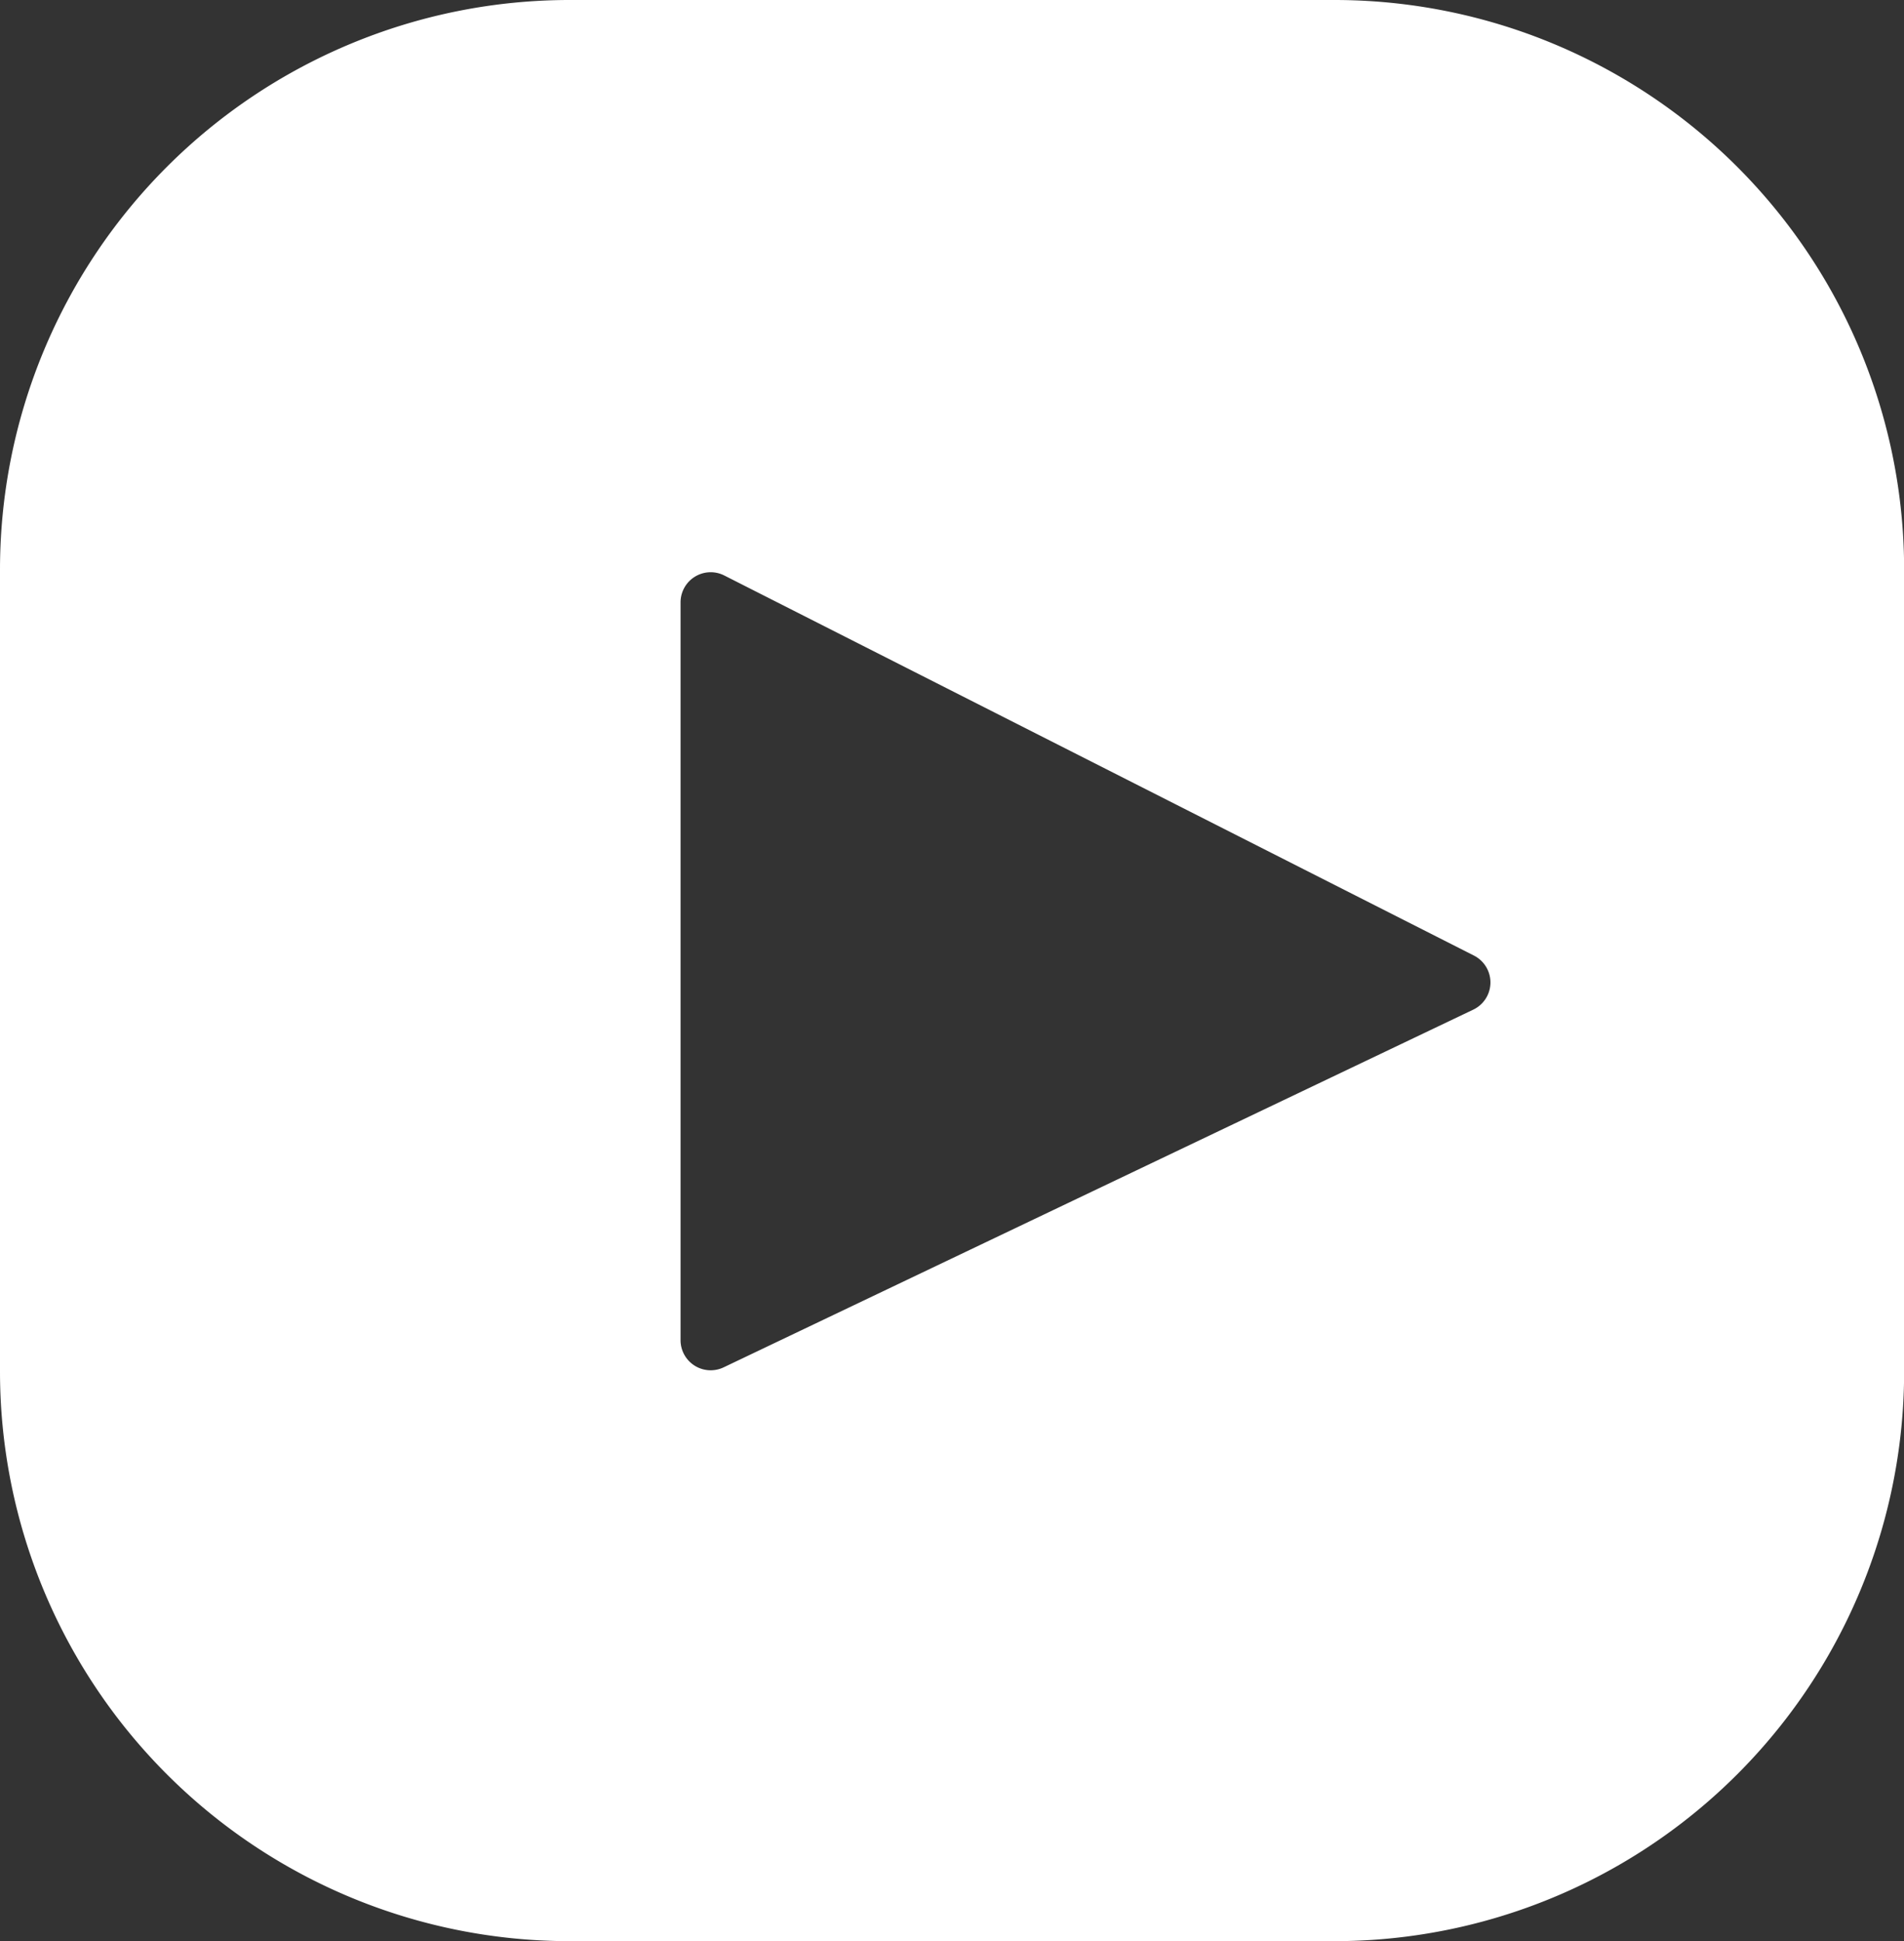
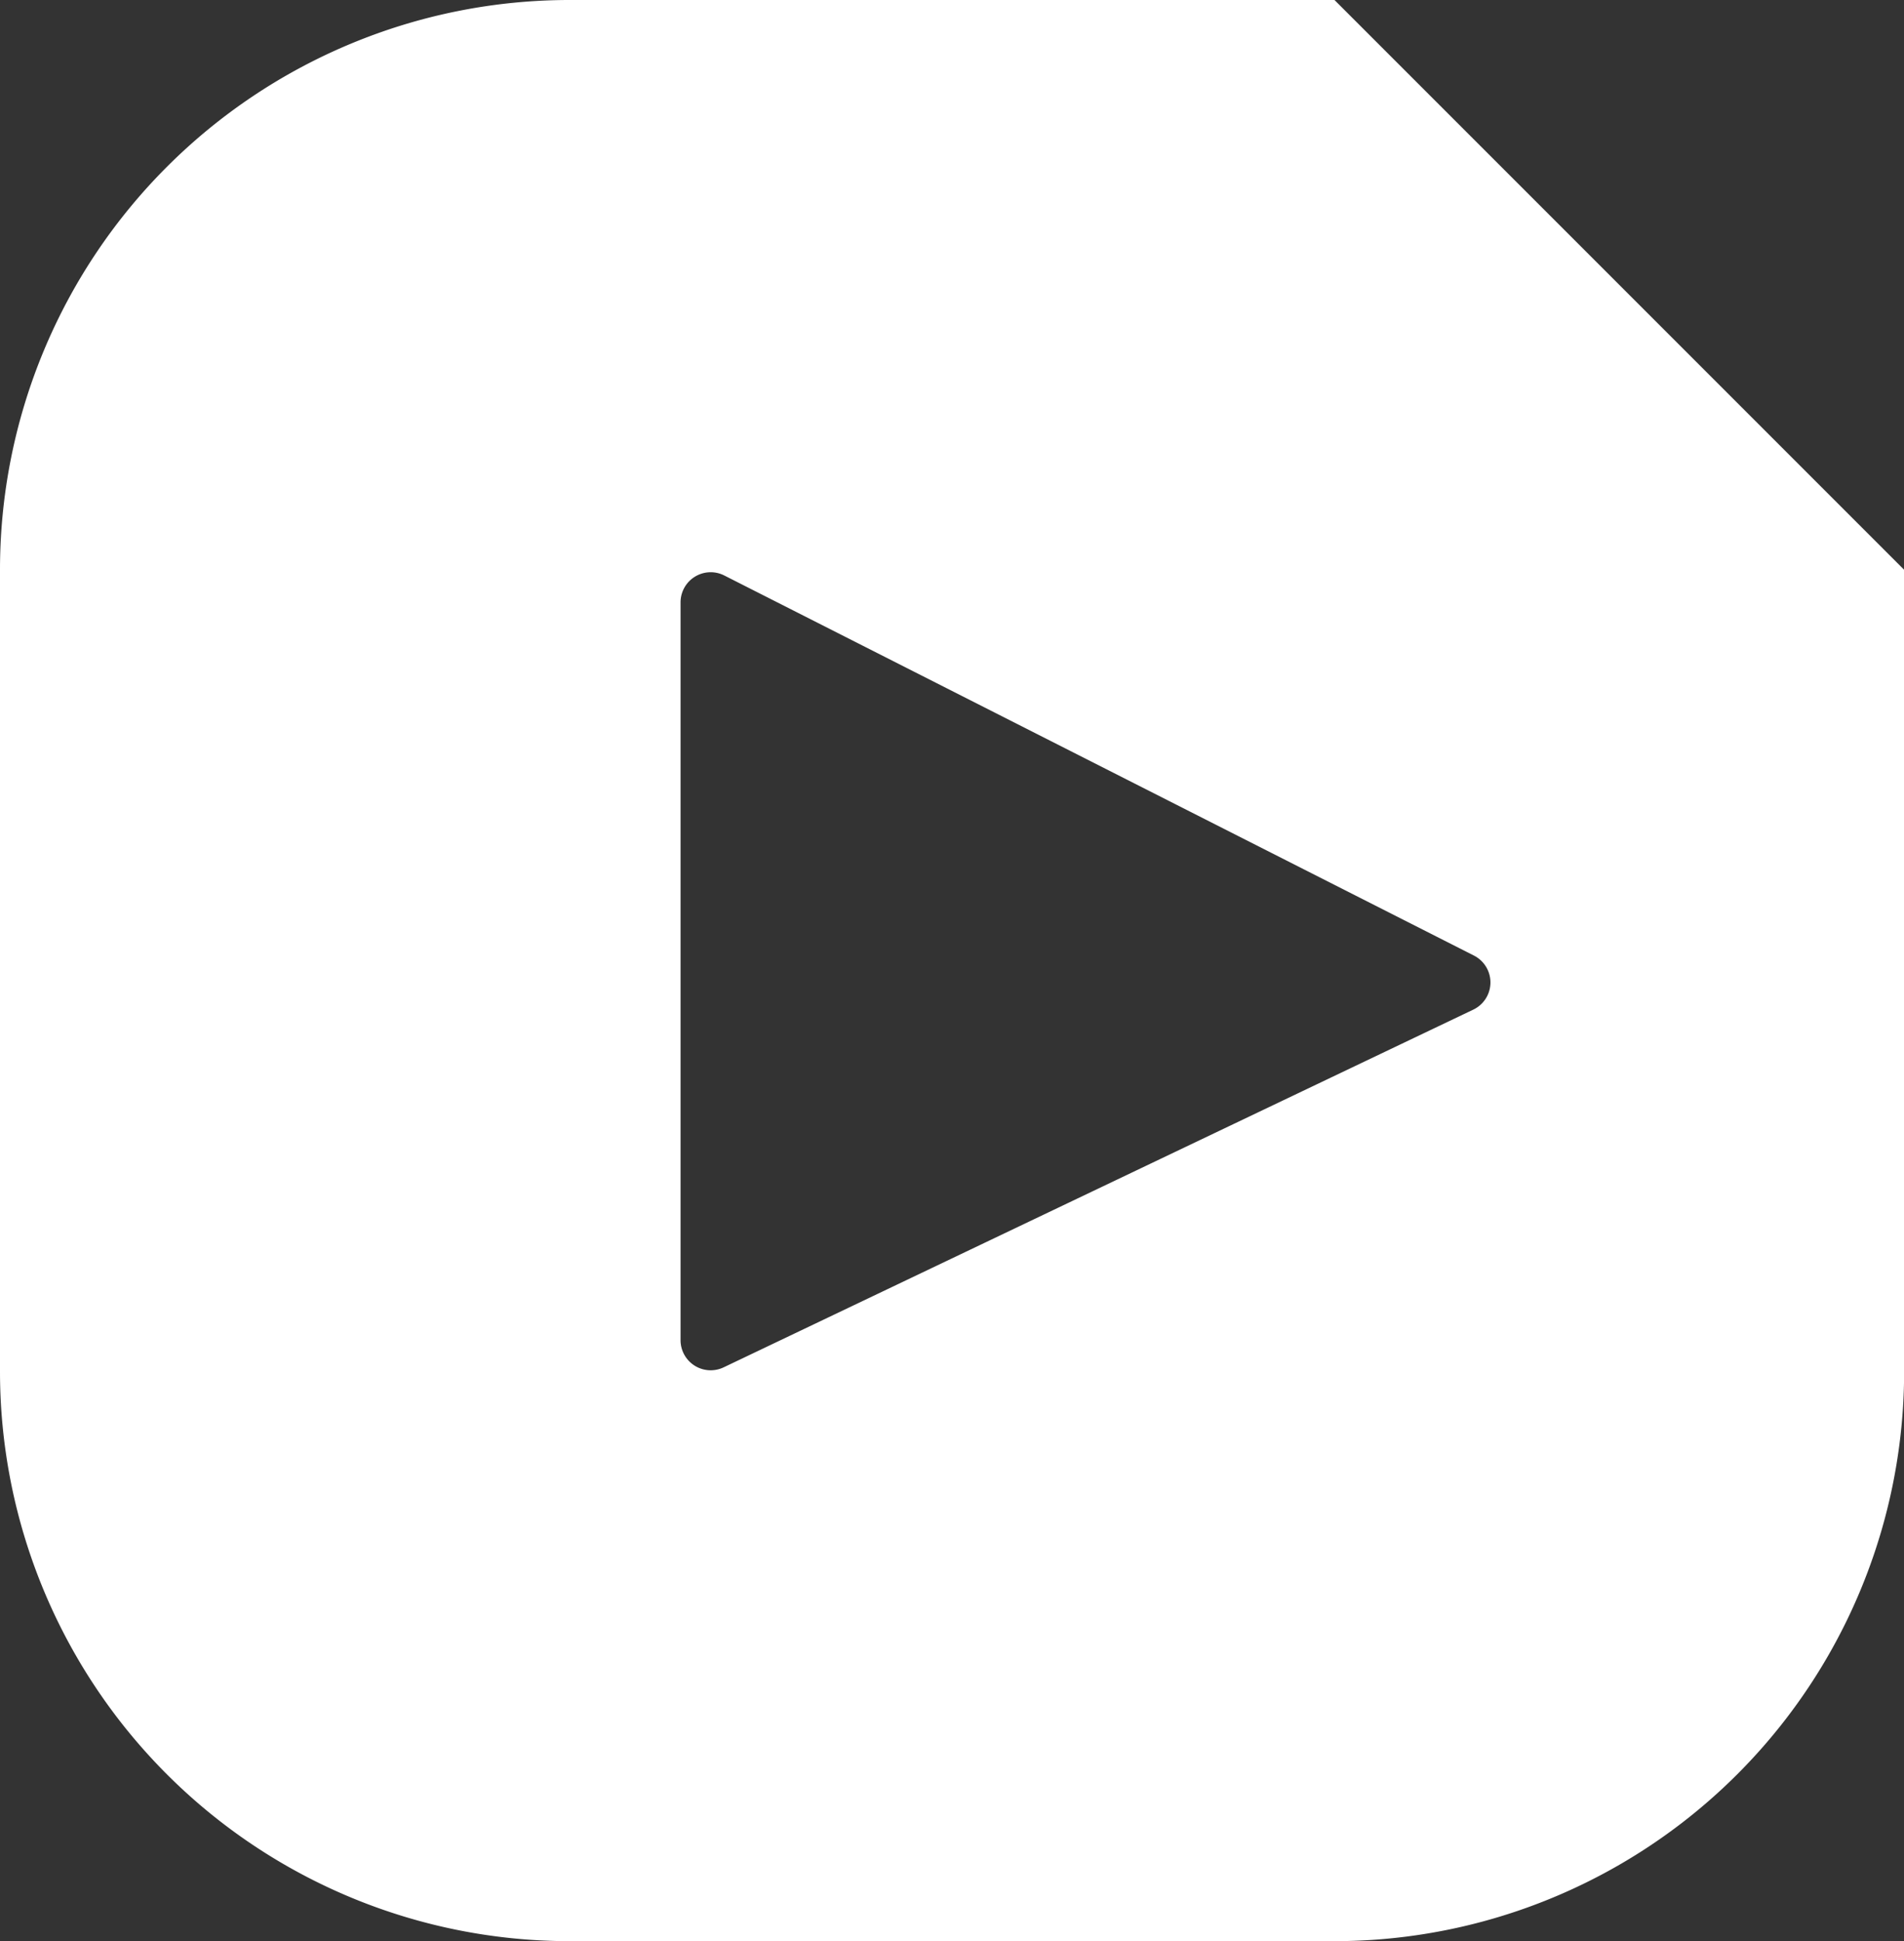
<svg xmlns="http://www.w3.org/2000/svg" width="14.73" height="15.015" viewBox="0 0 14.73 15.015">
  <rect x="0" y="0" width="14.73" height="15.015" fill="#333333" stroke="none" />
-   <path id="Path_8618" data-name="Path 8618" d="M951.862,152.871h-5.917a4.407,4.407,0,0,0-4.407,4.407v6.2a4.407,4.407,0,0,0,4.407,4.407h5.917a4.407,4.407,0,0,0,4.407-4.407v-6.2A4.407,4.407,0,0,0,951.862,152.871Zm1.074,7.809-5.8,2.767a.233.233,0,0,1-.333-.21V157.53a.233.233,0,0,1,.338-.208l5.8,2.94A.233.233,0,0,1,952.936,160.68Z" transform="translate(-941.538 -152.871)" fill="#FFFFFF" />
+   <path id="Path_8618" data-name="Path 8618" d="M951.862,152.871h-5.917a4.407,4.407,0,0,0-4.407,4.407v6.2a4.407,4.407,0,0,0,4.407,4.407h5.917a4.407,4.407,0,0,0,4.407-4.407v-6.2Zm1.074,7.809-5.8,2.767a.233.233,0,0,1-.333-.21V157.53a.233.233,0,0,1,.338-.208l5.8,2.94A.233.233,0,0,1,952.936,160.68Z" transform="translate(-941.538 -152.871)" fill="#FFFFFF" />
</svg>